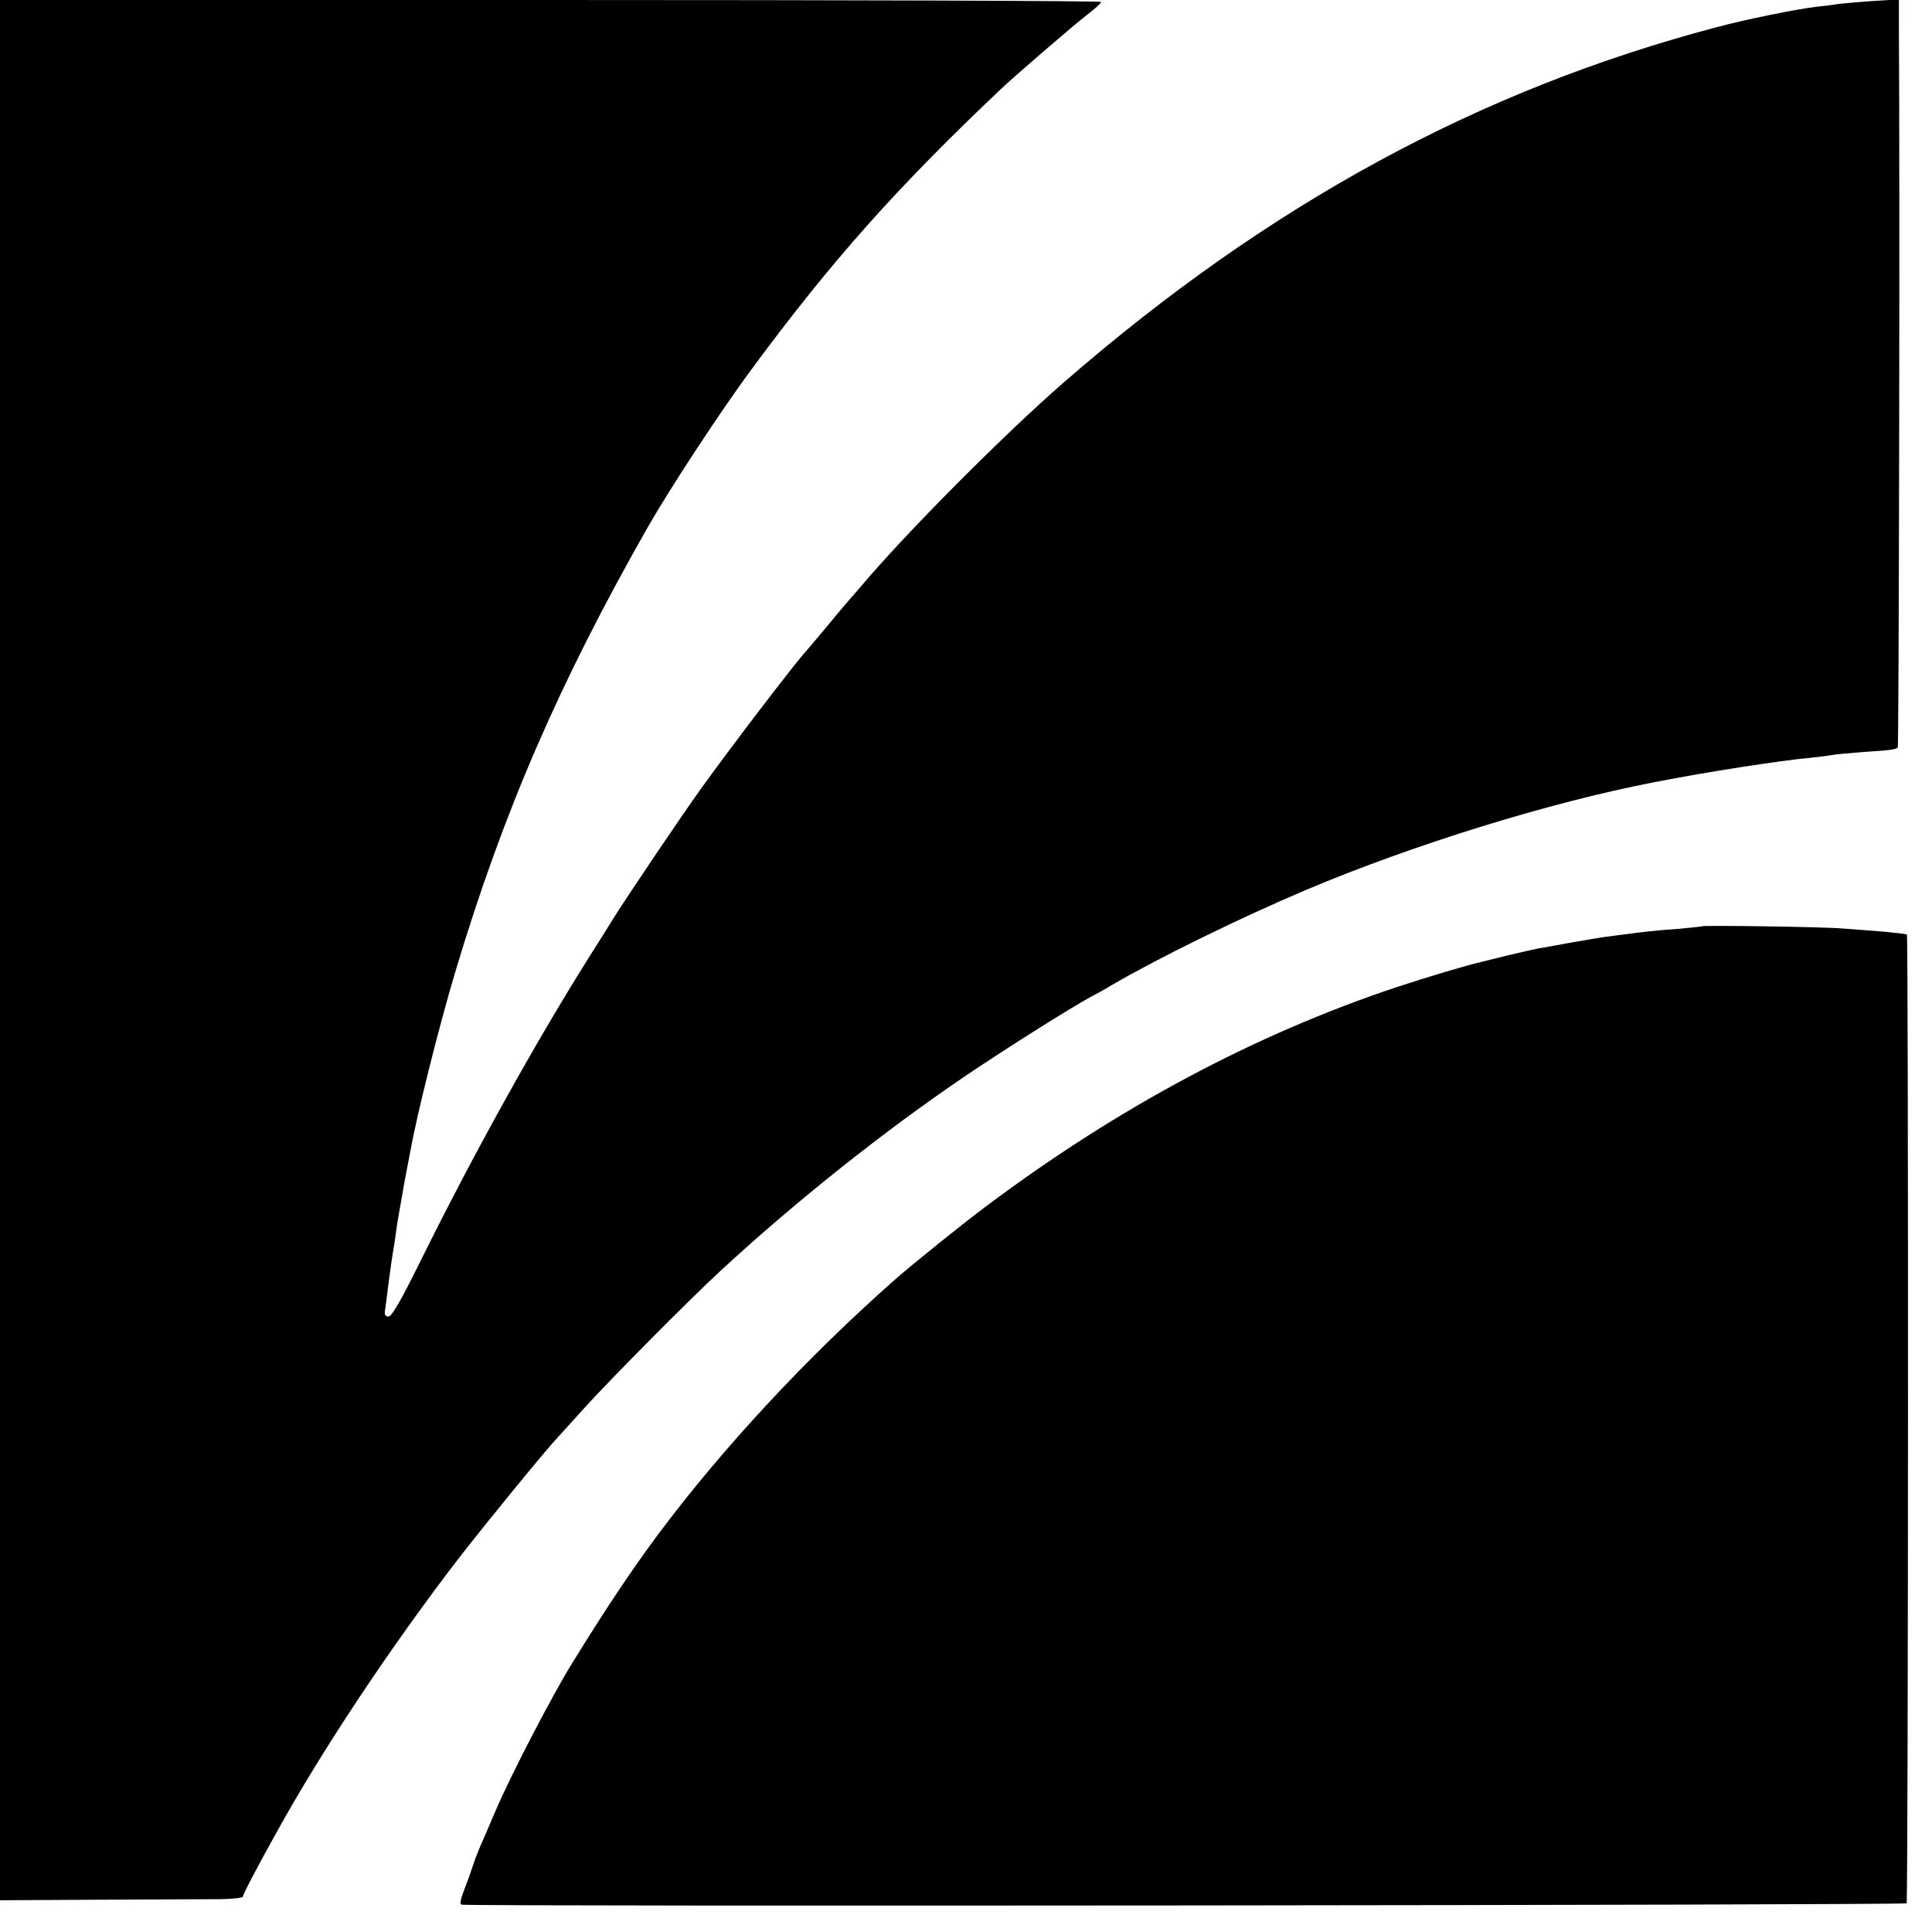
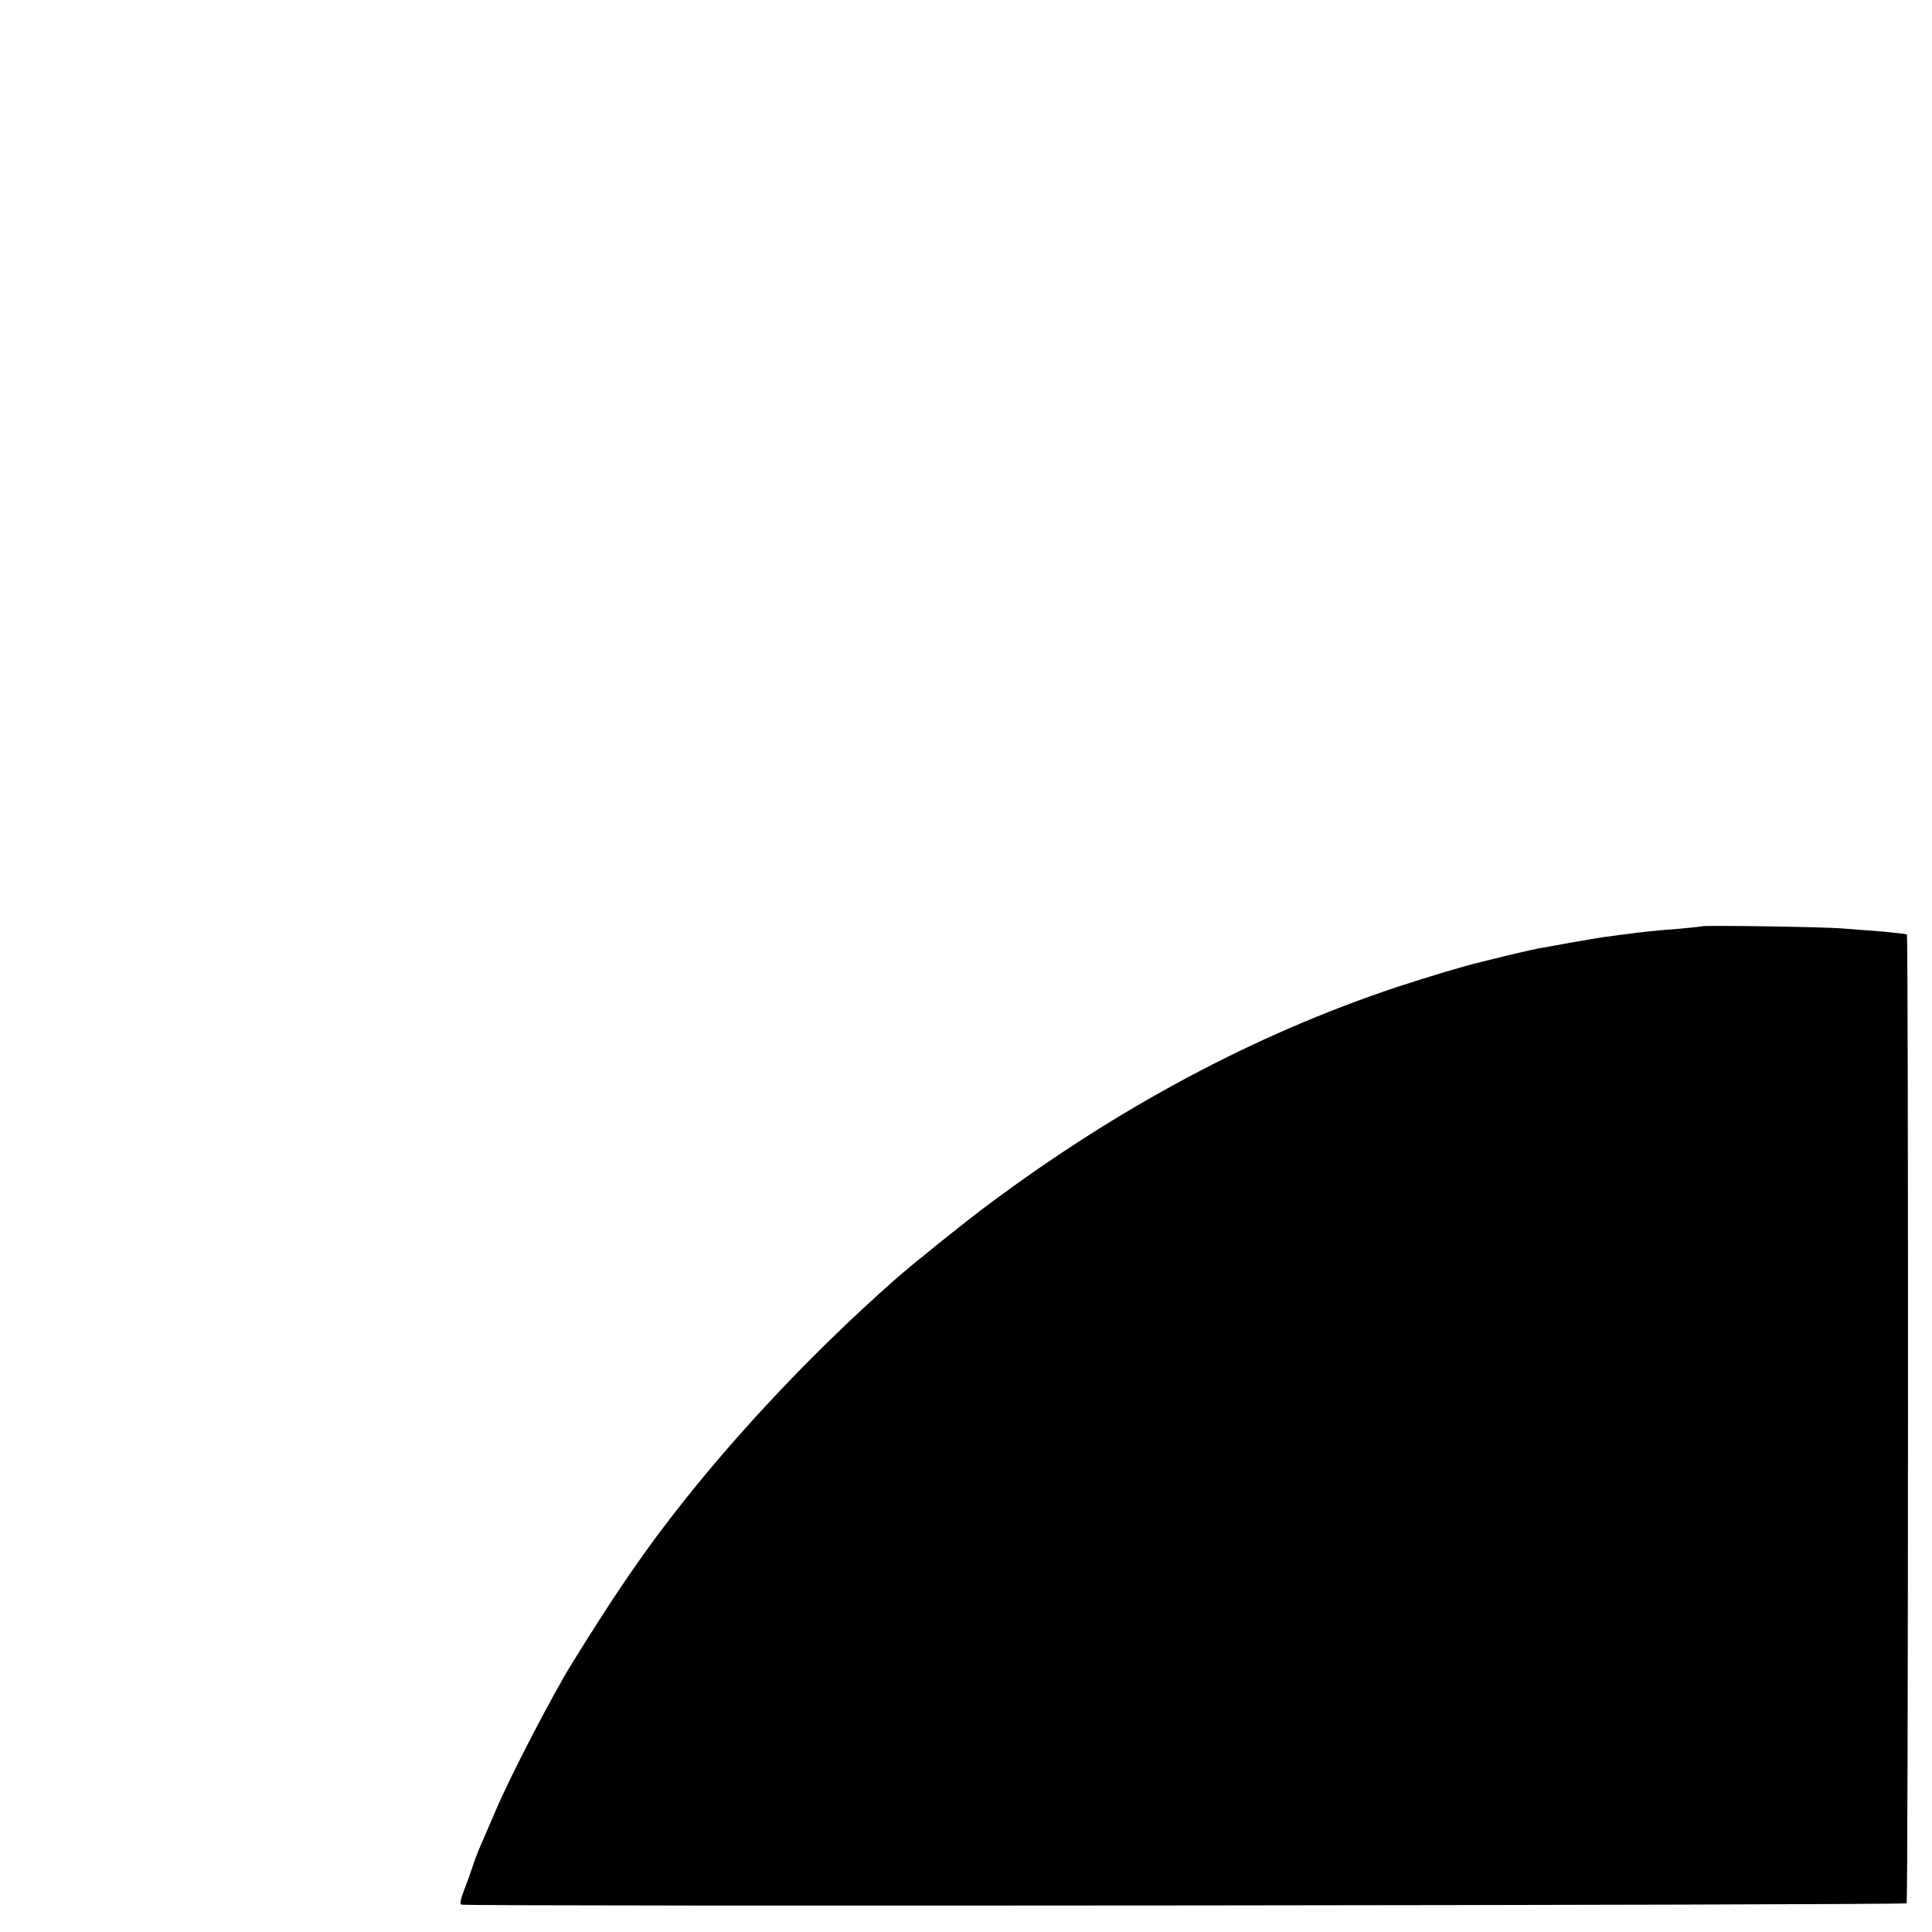
<svg xmlns="http://www.w3.org/2000/svg" version="1.0" width="700pt" height="700pt" viewBox="0 0 700 700" preserveAspectRatio="xMidYMid meet">
  <g transform="translate(0,700) scale(0.1,-0.1)" fill="#000000" stroke="none">
-     <path d="M0 3558 l0 -3443 363 2 c199 1 397 2 440 2 42 1 77 5 77 9 0 8 49 102 127 242 162 292 407 661 652 980 87 113 318 396 359 439 9 10 53 58 97 107 84 94 384 397 495 499 267 247 588 503 881 702 143 97 382 248 459 290 25 13 59 32 75 42 173 101 463 243 710 348 387 163 878 315 1254 388 193 38 464 80 576 90 28 3 60 7 72 9 12 3 62 7 110 11 106 7 121 9 129 17 4 5 8 2030 4 2632 l0 78 -100 -6 c-55 -4 -108 -9 -117 -10 -10 -2 -45 -7 -78 -10 -71 -8 -264 -47 -367 -75 -859 -227 -1621 -641 -2362 -1285 -213 -185 -571 -544 -737 -741 -19 -22 -36 -42 -39 -45 -3 -3 -39 -45 -80 -95 -41 -49 -77 -92 -80 -95 -29 -29 -276 -352 -382 -500 -77 -108 -259 -378 -314 -465 -17 -28 -58 -93 -91 -145 -196 -312 -419 -714 -611 -1102 -68 -138 -102 -197 -114 -198 -12 0 -16 7 -13 22 2 13 8 61 14 108 6 47 13 94 15 105 2 11 7 40 10 65 7 50 10 66 32 190 9 47 18 96 21 110 24 134 104 453 163 650 172 575 376 1046 697 1610 80 140 268 427 379 576 285 386 521 652 898 1009 48 46 265 233 313 270 29 22 52 43 53 48 0 4 -898 7 -1995 7 l-1995 0 0 -3442z" />
    <path d="M6167 3644 c-1 -1 -38 -5 -82 -9 -85 -6 -138 -12 -195 -20 -19 -2 -54 -7 -78 -10 -24 -4 -80 -13 -125 -21 -45 -8 -95 -18 -112 -20 -16 -3 -66 -15 -110 -25 -44 -11 -88 -22 -97 -24 -56 -13 -191 -53 -306 -91 -514 -171 -1012 -437 -1487 -793 -81 -60 -277 -218 -331 -266 -322 -284 -627 -613 -860 -925 -99 -134 -181 -256 -311 -466 -72 -116 -225 -411 -277 -534 -11 -25 -30 -70 -43 -100 -14 -30 -31 -73 -38 -95 -7 -22 -22 -64 -33 -92 -14 -36 -17 -53 -9 -54 65 -7 5230 -2 5235 5 6 10 7 3504 1 3510 -2 2 -38 6 -79 10 -41 3 -111 9 -155 12 -70 6 -503 12 -508 8z" />
  </g>
</svg>